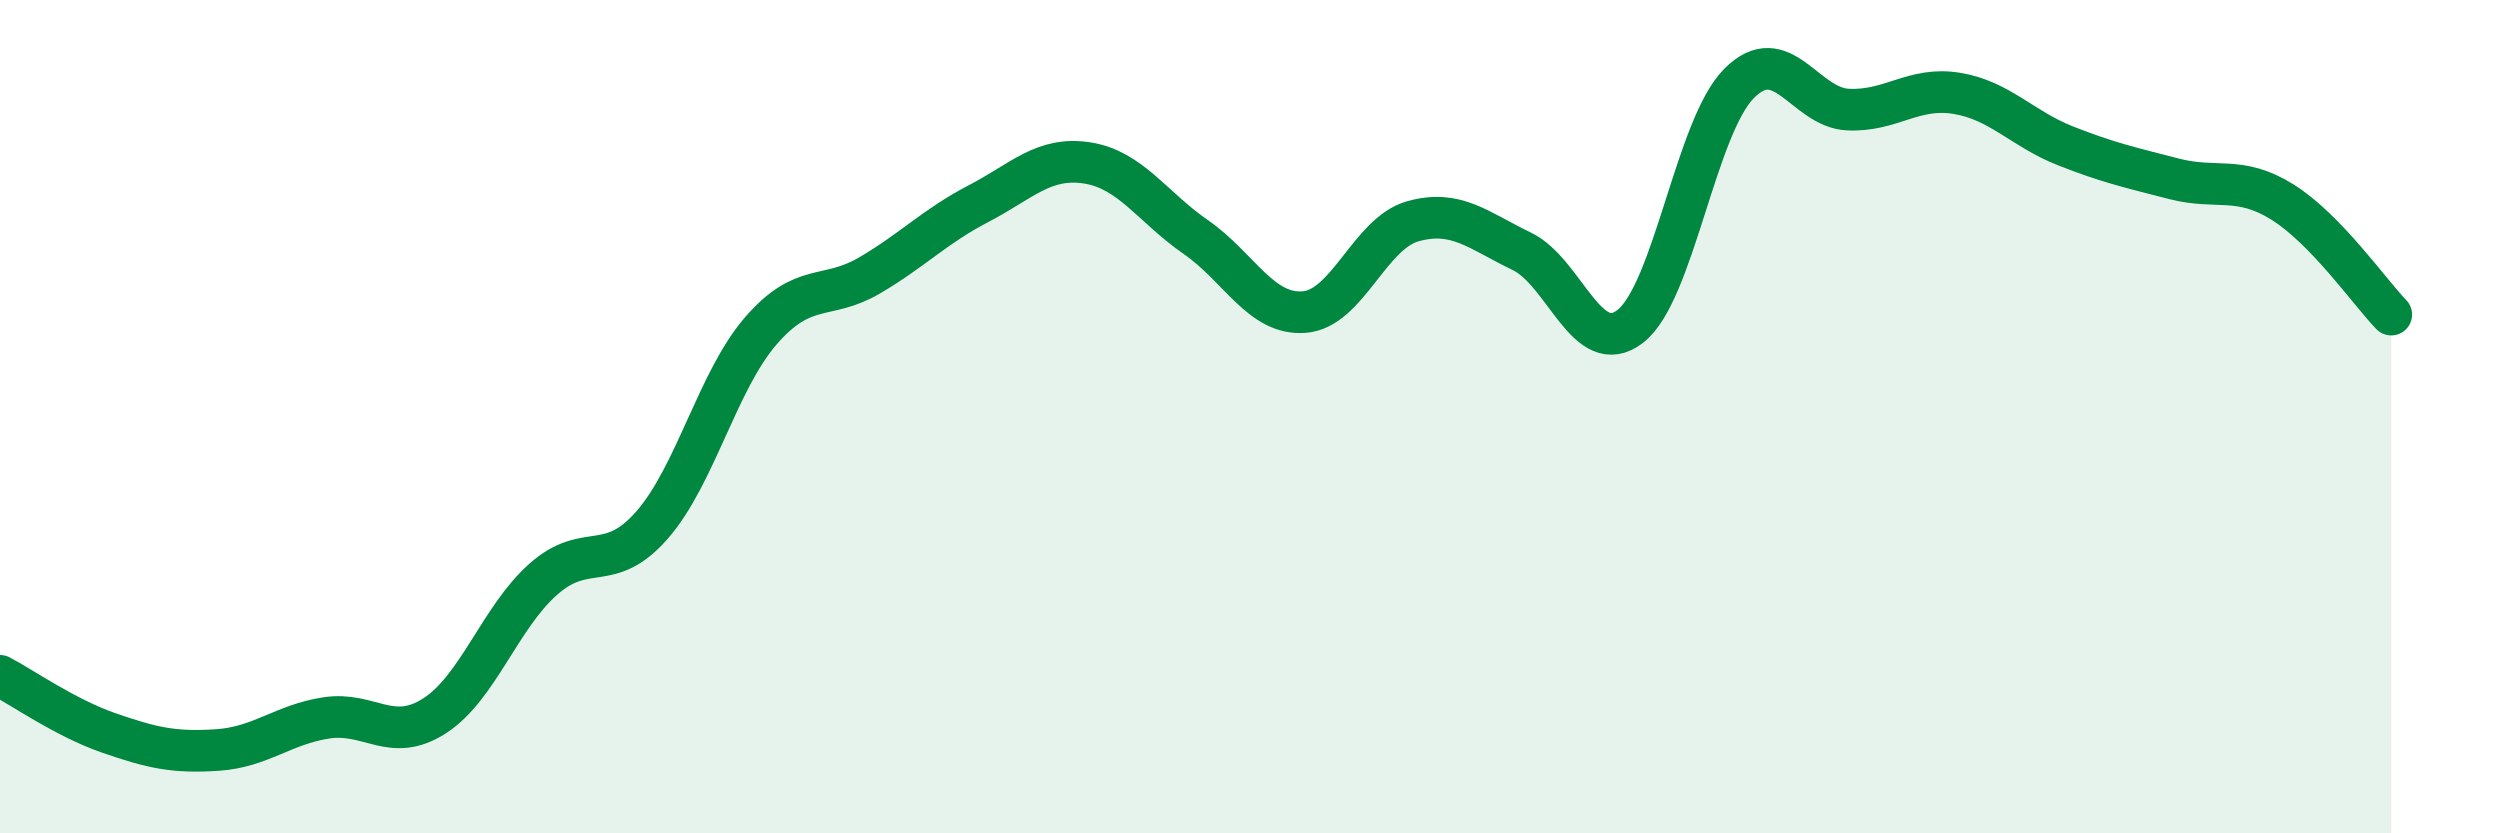
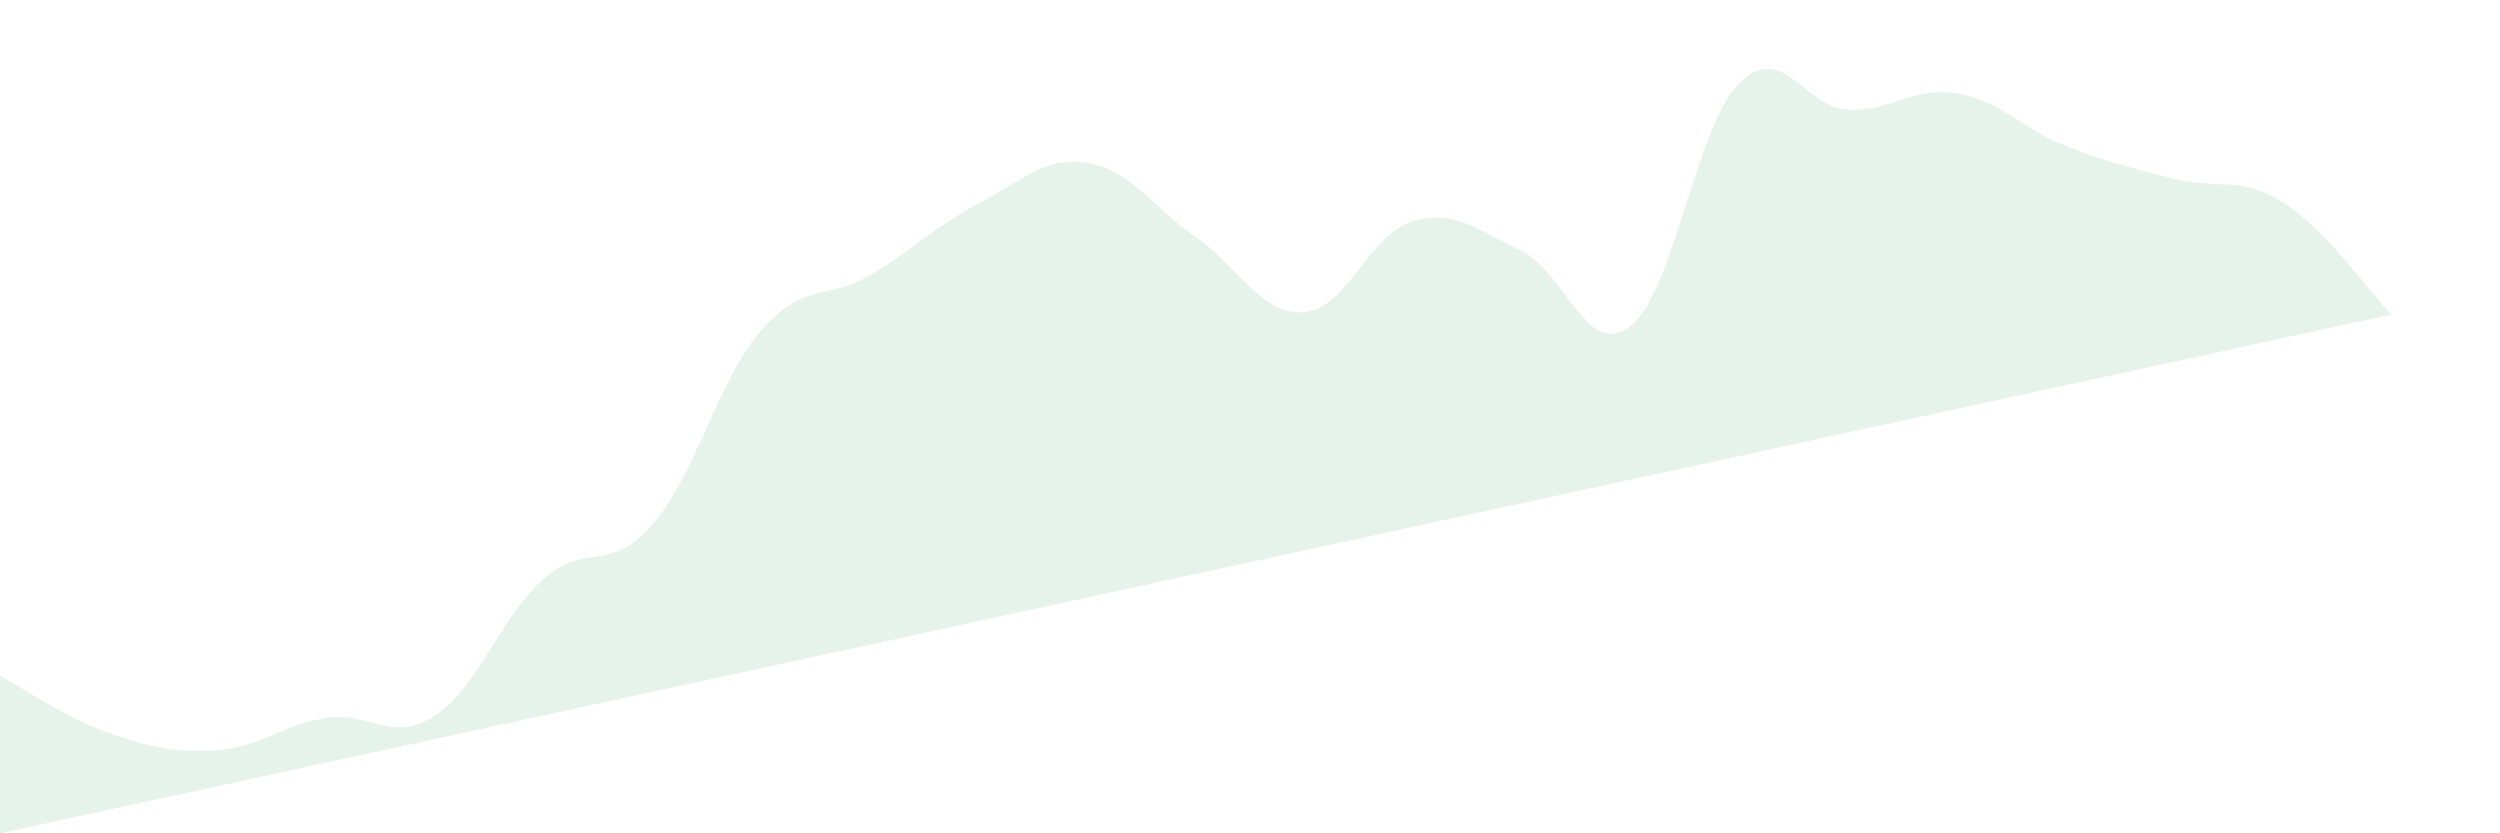
<svg xmlns="http://www.w3.org/2000/svg" width="60" height="20" viewBox="0 0 60 20">
-   <path d="M 0,16.22 C 0.52,16.49 1.57,17.23 2.61,17.59 C 3.65,17.95 4.18,18.07 5.22,18 C 6.26,17.93 6.79,17.39 7.83,17.23 C 8.87,17.07 9.39,17.85 10.43,17.18 C 11.47,16.51 12,14.82 13.04,13.9 C 14.08,12.98 14.61,13.79 15.65,12.6 C 16.69,11.41 17.22,9.14 18.26,7.94 C 19.3,6.74 19.83,7.22 20.87,6.61 C 21.91,6 22.44,5.43 23.48,4.89 C 24.52,4.35 25.05,3.75 26.09,3.91 C 27.13,4.07 27.66,4.97 28.7,5.69 C 29.74,6.41 30.26,7.57 31.3,7.49 C 32.34,7.41 32.87,5.6 33.91,5.31 C 34.95,5.02 35.48,5.53 36.52,6.03 C 37.56,6.53 38.09,8.64 39.13,7.83 C 40.17,7.02 40.7,3.04 41.74,2 C 42.78,0.96 43.31,2.58 44.35,2.63 C 45.39,2.68 45.92,2.07 46.96,2.24 C 48,2.41 48.53,3.09 49.57,3.5 C 50.61,3.91 51.13,4.02 52.17,4.29 C 53.21,4.56 53.74,4.2 54.78,4.85 C 55.82,5.5 56.87,7.01 57.39,7.55L57.39 20L0 20Z" fill="#008740" opacity="0.1" stroke-linecap="round" stroke-linejoin="round" />
-   <path d="M 0,16.22 C 0.52,16.49 1.57,17.23 2.61,17.59 C 3.65,17.95 4.18,18.07 5.22,18 C 6.26,17.93 6.79,17.39 7.83,17.23 C 8.87,17.07 9.39,17.85 10.43,17.18 C 11.47,16.51 12,14.82 13.04,13.9 C 14.08,12.98 14.61,13.79 15.65,12.6 C 16.69,11.41 17.22,9.14 18.26,7.94 C 19.3,6.74 19.83,7.22 20.87,6.61 C 21.91,6 22.44,5.43 23.48,4.89 C 24.52,4.35 25.05,3.75 26.09,3.91 C 27.13,4.07 27.66,4.97 28.7,5.69 C 29.74,6.41 30.26,7.57 31.3,7.49 C 32.34,7.41 32.87,5.6 33.91,5.31 C 34.95,5.02 35.48,5.53 36.52,6.03 C 37.56,6.53 38.09,8.64 39.13,7.83 C 40.17,7.02 40.7,3.04 41.74,2 C 42.78,0.96 43.31,2.58 44.35,2.63 C 45.39,2.68 45.92,2.07 46.96,2.24 C 48,2.41 48.53,3.09 49.57,3.5 C 50.61,3.91 51.13,4.02 52.17,4.29 C 53.21,4.56 53.74,4.2 54.78,4.85 C 55.82,5.5 56.87,7.01 57.39,7.55" stroke="#008740" stroke-width="1" fill="none" stroke-linecap="round" stroke-linejoin="round" />
+   <path d="M 0,16.22 C 0.52,16.49 1.57,17.23 2.61,17.59 C 3.65,17.95 4.18,18.07 5.22,18 C 6.26,17.93 6.79,17.39 7.83,17.23 C 8.87,17.07 9.39,17.85 10.43,17.18 C 11.47,16.51 12,14.82 13.04,13.9 C 14.08,12.98 14.61,13.79 15.65,12.6 C 16.69,11.41 17.22,9.14 18.26,7.94 C 19.3,6.74 19.83,7.22 20.87,6.61 C 21.91,6 22.44,5.43 23.48,4.89 C 24.52,4.35 25.05,3.75 26.09,3.91 C 27.13,4.07 27.66,4.97 28.7,5.69 C 29.74,6.41 30.26,7.57 31.3,7.49 C 32.34,7.41 32.87,5.6 33.91,5.31 C 34.95,5.02 35.48,5.53 36.52,6.03 C 37.56,6.53 38.09,8.64 39.13,7.83 C 40.17,7.02 40.7,3.04 41.74,2 C 42.78,0.96 43.31,2.58 44.35,2.63 C 45.39,2.68 45.92,2.07 46.96,2.24 C 48,2.41 48.53,3.09 49.57,3.5 C 50.61,3.91 51.13,4.02 52.17,4.29 C 53.21,4.56 53.74,4.2 54.78,4.85 C 55.82,5.5 56.87,7.01 57.39,7.55L0 20Z" fill="#008740" opacity="0.1" stroke-linecap="round" stroke-linejoin="round" />
</svg>